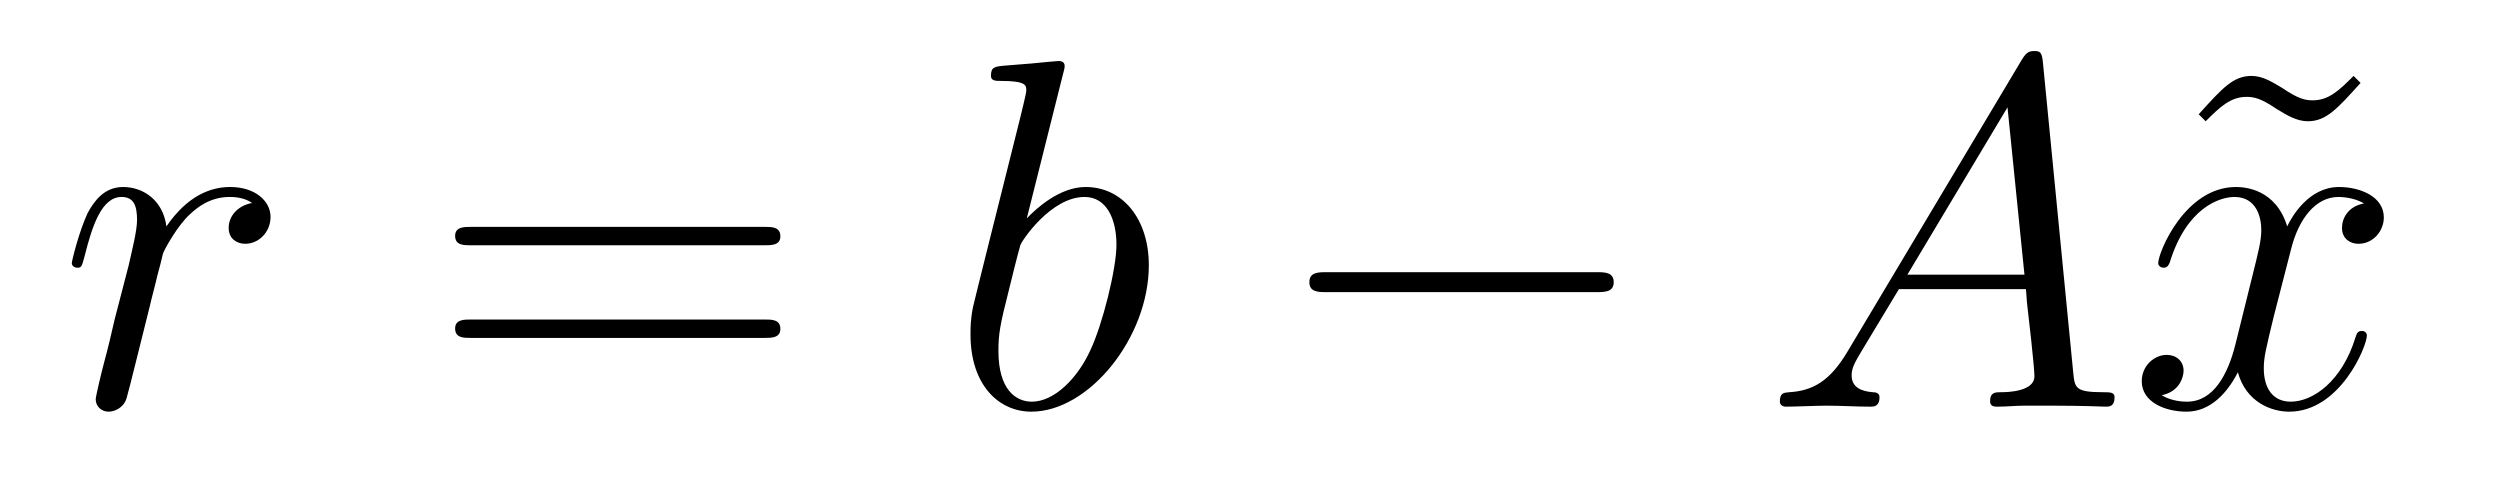
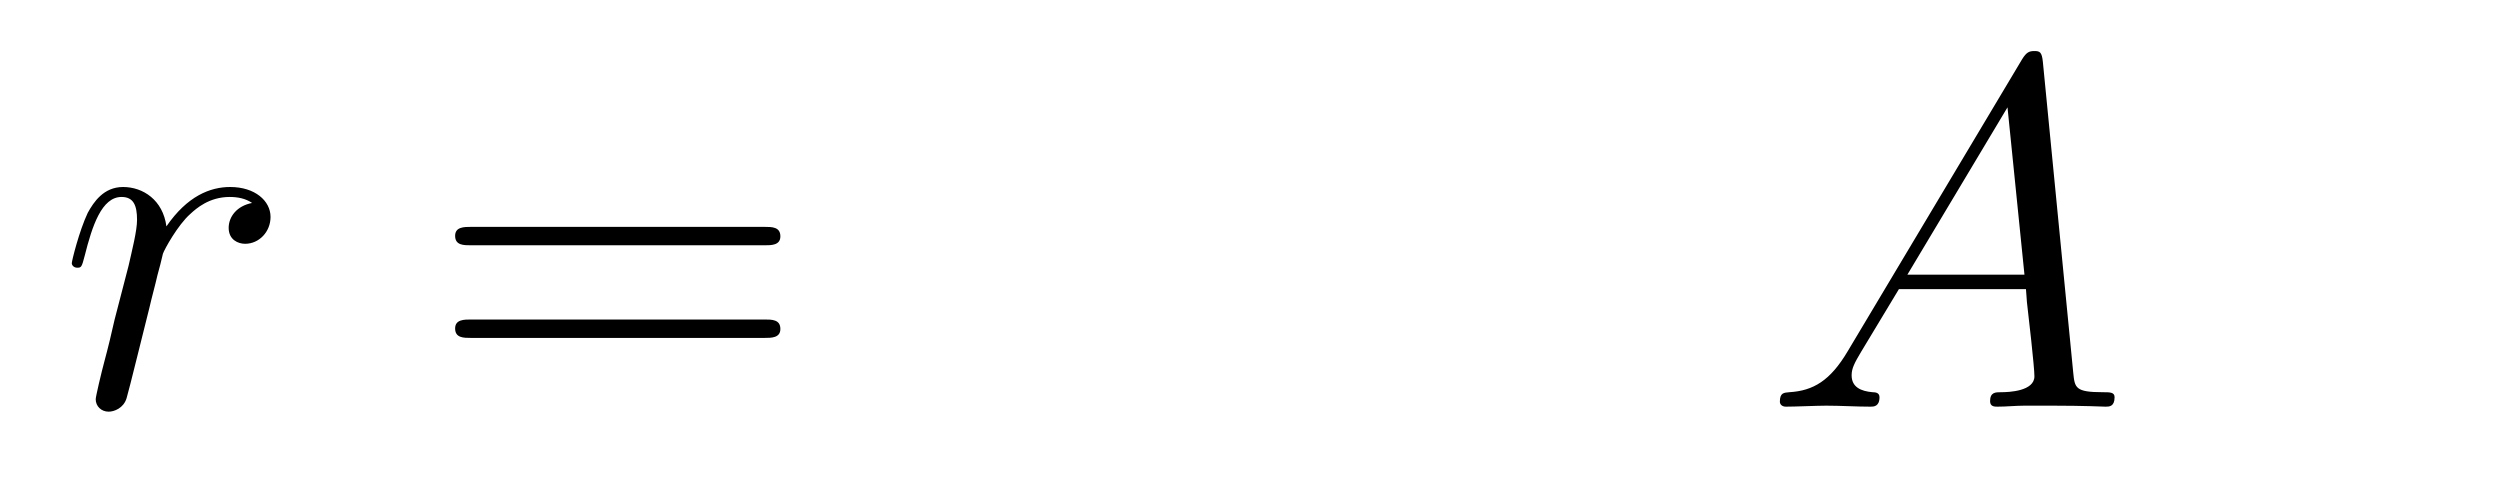
<svg xmlns="http://www.w3.org/2000/svg" height="12pt" version="1.1" viewBox="0 -12 60 12" width="60pt">
  <g id="page1">
    <g transform="matrix(1 0 0 1 -127 652)">
      <path d="M133.05 -659.129C132.68 -659.058 132.488 -658.794 132.488 -658.532C132.488 -658.245 132.715 -658.149 132.883 -658.149C133.218 -658.149 133.493 -658.436 133.493 -658.794C133.493 -659.177 133.122 -659.512 132.524 -659.512C132.046 -659.512 131.496 -659.297 130.994 -658.567C130.91 -659.201 130.432 -659.512 129.954 -659.512C129.488 -659.512 129.249 -659.153 129.105 -658.89C128.902 -658.46 128.723 -657.742 128.723 -657.683C128.723 -657.635 128.771 -657.575 128.854 -657.575C128.95 -657.575 128.962 -657.587 129.033 -657.862C129.213 -658.579 129.44 -659.273 129.918 -659.273C130.205 -659.273 130.289 -659.069 130.289 -658.723C130.289 -658.46 130.169 -657.993 130.086 -657.623L129.751 -656.332C129.703 -656.105 129.572 -655.567 129.512 -655.352C129.428 -655.041 129.297 -654.479 129.297 -654.419C129.297 -654.252 129.428 -654.12 129.608 -654.12C129.739 -654.12 129.966 -654.204 130.038 -654.443C130.073 -654.539 130.516 -656.344 130.587 -656.619C130.647 -656.882 130.719 -657.133 130.779 -657.396C130.827 -657.563 130.874 -657.754 130.91 -657.91C130.946 -658.017 131.269 -658.603 131.568 -658.866C131.711 -658.998 132.022 -659.273 132.512 -659.273C132.703 -659.273 132.895 -659.237 133.05 -659.129Z" fill-rule="evenodd" />
      <path d="M145.346 -658.113C145.514 -658.113 145.729 -658.113 145.729 -658.328C145.729 -658.555 145.526 -658.555 145.346 -658.555H138.306C138.138 -658.555 137.923 -658.555 137.923 -658.34C137.923 -658.113 138.126 -658.113 138.306 -658.113H145.346ZM145.346 -655.89C145.514 -655.89 145.729 -655.89 145.729 -656.105C145.729 -656.332 145.526 -656.332 145.346 -656.332H138.306C138.138 -656.332 137.923 -656.332 137.923 -656.117C137.923 -655.89 138.126 -655.89 138.306 -655.89H145.346Z" fill-rule="evenodd" />
-       <path d="M152.516 -662.237C152.528 -662.285 152.552 -662.357 152.552 -662.417C152.552 -662.536 152.432 -662.536 152.408 -662.536C152.396 -662.536 151.966 -662.5 151.751 -662.476C151.548 -662.464 151.368 -662.441 151.153 -662.428C150.866 -662.405 150.783 -662.393 150.783 -662.178C150.783 -662.058 150.902 -662.058 151.022 -662.058C151.631 -662.058 151.631 -661.95 151.631 -661.831C151.631 -661.747 151.536 -661.401 151.488 -661.185L151.201 -660.038C151.081 -659.56 150.4 -656.846 150.352 -656.631C150.292 -656.332 150.292 -656.129 150.292 -655.973C150.292 -654.754 150.974 -654.12 151.751 -654.12C153.138 -654.12 154.572 -655.902 154.572 -657.635C154.572 -658.735 153.951 -659.512 153.054 -659.512C152.432 -659.512 151.87 -658.998 151.643 -658.759L152.516 -662.237ZM151.763 -654.36C151.38 -654.36 150.962 -654.647 150.962 -655.579C150.962 -655.973 150.998 -656.2 151.213 -657.037C151.249 -657.193 151.44 -657.958 151.488 -658.113C151.512 -658.209 152.217 -659.273 153.03 -659.273C153.556 -659.273 153.795 -658.747 153.795 -658.125C153.795 -657.551 153.46 -656.2 153.161 -655.579C152.863 -654.933 152.313 -654.36 151.763 -654.36Z" fill-rule="evenodd" />
-       <path d="M165.31 -656.989C165.513 -656.989 165.729 -656.989 165.729 -657.228C165.729 -657.468 165.513 -657.468 165.31 -657.468H158.843C158.64 -657.468 158.425 -657.468 158.425 -657.228C158.425 -656.989 158.64 -656.989 158.843 -656.989H165.31Z" fill-rule="evenodd" />
      <path d="M171.343 -655.567C170.925 -654.862 170.518 -654.622 169.944 -654.587C169.813 -654.575 169.717 -654.575 169.717 -654.36C169.717 -654.288 169.777 -654.24 169.861 -654.24C170.076 -654.24 170.614 -654.264 170.829 -654.264C171.175 -654.264 171.558 -654.24 171.893 -654.24C171.965 -654.24 172.108 -654.24 172.108 -654.467C172.108 -654.575 172.012 -654.587 171.941 -654.587C171.666 -654.611 171.439 -654.706 171.439 -654.993C171.439 -655.16 171.51 -655.292 171.666 -655.555L172.574 -657.061H175.623C175.635 -656.953 175.635 -656.858 175.646 -656.75C175.682 -656.44 175.826 -655.196 175.826 -654.969C175.826 -654.611 175.216 -654.587 175.025 -654.587C174.893 -654.587 174.762 -654.587 174.762 -654.372C174.762 -654.24 174.87 -654.24 174.941 -654.24C175.144 -654.24 175.384 -654.264 175.587 -654.264H176.268C176.997 -654.264 177.523 -654.24 177.535 -654.24C177.619 -654.24 177.75 -654.24 177.75 -654.467C177.75 -654.587 177.643 -654.587 177.464 -654.587C176.806 -654.587 176.794 -654.694 176.758 -655.053L176.029 -662.512C176.005 -662.751 175.957 -662.775 175.826 -662.775C175.706 -662.775 175.635 -662.751 175.527 -662.572L171.343 -655.567ZM172.777 -657.408L175.18 -661.424L175.587 -657.408H172.777Z" fill-rule="evenodd" />
-       <path d="M183.486 -662.178C183.14 -661.831 182.889 -661.592 182.506 -661.592C182.327 -661.592 182.16 -661.627 181.789 -661.879C181.55 -662.022 181.311 -662.178 181.036 -662.178C180.594 -662.178 180.331 -661.879 179.769 -661.257L179.936 -661.09C180.283 -661.436 180.534 -661.675 180.916 -661.675C181.096 -661.675 181.263 -661.64 181.634 -661.388C181.873 -661.245 182.112 -661.09 182.387 -661.09C182.829 -661.09 183.092 -661.388 183.654 -662.01L183.486 -662.178Z" fill-rule="evenodd" />
-       <path d="M183.734 -659.117C183.351 -659.046 183.208 -658.759 183.208 -658.532C183.208 -658.245 183.435 -658.149 183.602 -658.149C183.961 -658.149 184.212 -658.46 184.212 -658.782C184.212 -659.285 183.638 -659.512 183.136 -659.512C182.407 -659.512 182 -658.794 181.893 -658.567C181.618 -659.464 180.877 -659.512 180.662 -659.512C179.442 -659.512 178.797 -657.946 178.797 -657.683C178.797 -657.635 178.844 -657.575 178.928 -657.575C179.024 -657.575 179.048 -657.647 179.072 -657.695C179.478 -659.022 180.279 -659.273 180.626 -659.273C181.164 -659.273 181.271 -658.771 181.271 -658.484C181.271 -658.221 181.199 -657.946 181.056 -657.372L180.65 -655.734C180.47 -655.017 180.124 -654.36 179.49 -654.36C179.43 -654.36 179.132 -654.36 178.88 -654.515C179.311 -654.599 179.406 -654.957 179.406 -655.101C179.406 -655.34 179.227 -655.483 179 -655.483C178.713 -655.483 178.402 -655.232 178.402 -654.85C178.402 -654.348 178.964 -654.12 179.478 -654.12C180.052 -654.12 180.458 -654.575 180.709 -655.065C180.901 -654.36 181.498 -654.12 181.941 -654.12C183.16 -654.12 183.805 -655.687 183.805 -655.949C183.805 -656.009 183.758 -656.057 183.686 -656.057C183.578 -656.057 183.566 -655.997 183.531 -655.902C183.208 -654.85 182.514 -654.36 181.977 -654.36C181.558 -654.36 181.331 -654.67 181.331 -655.16C181.331 -655.423 181.379 -655.615 181.57 -656.404L181.988 -658.029C182.168 -658.747 182.574 -659.273 183.124 -659.273C183.148 -659.273 183.483 -659.273 183.734 -659.117Z" fill-rule="evenodd" />
    </g>
  </g>
</svg>